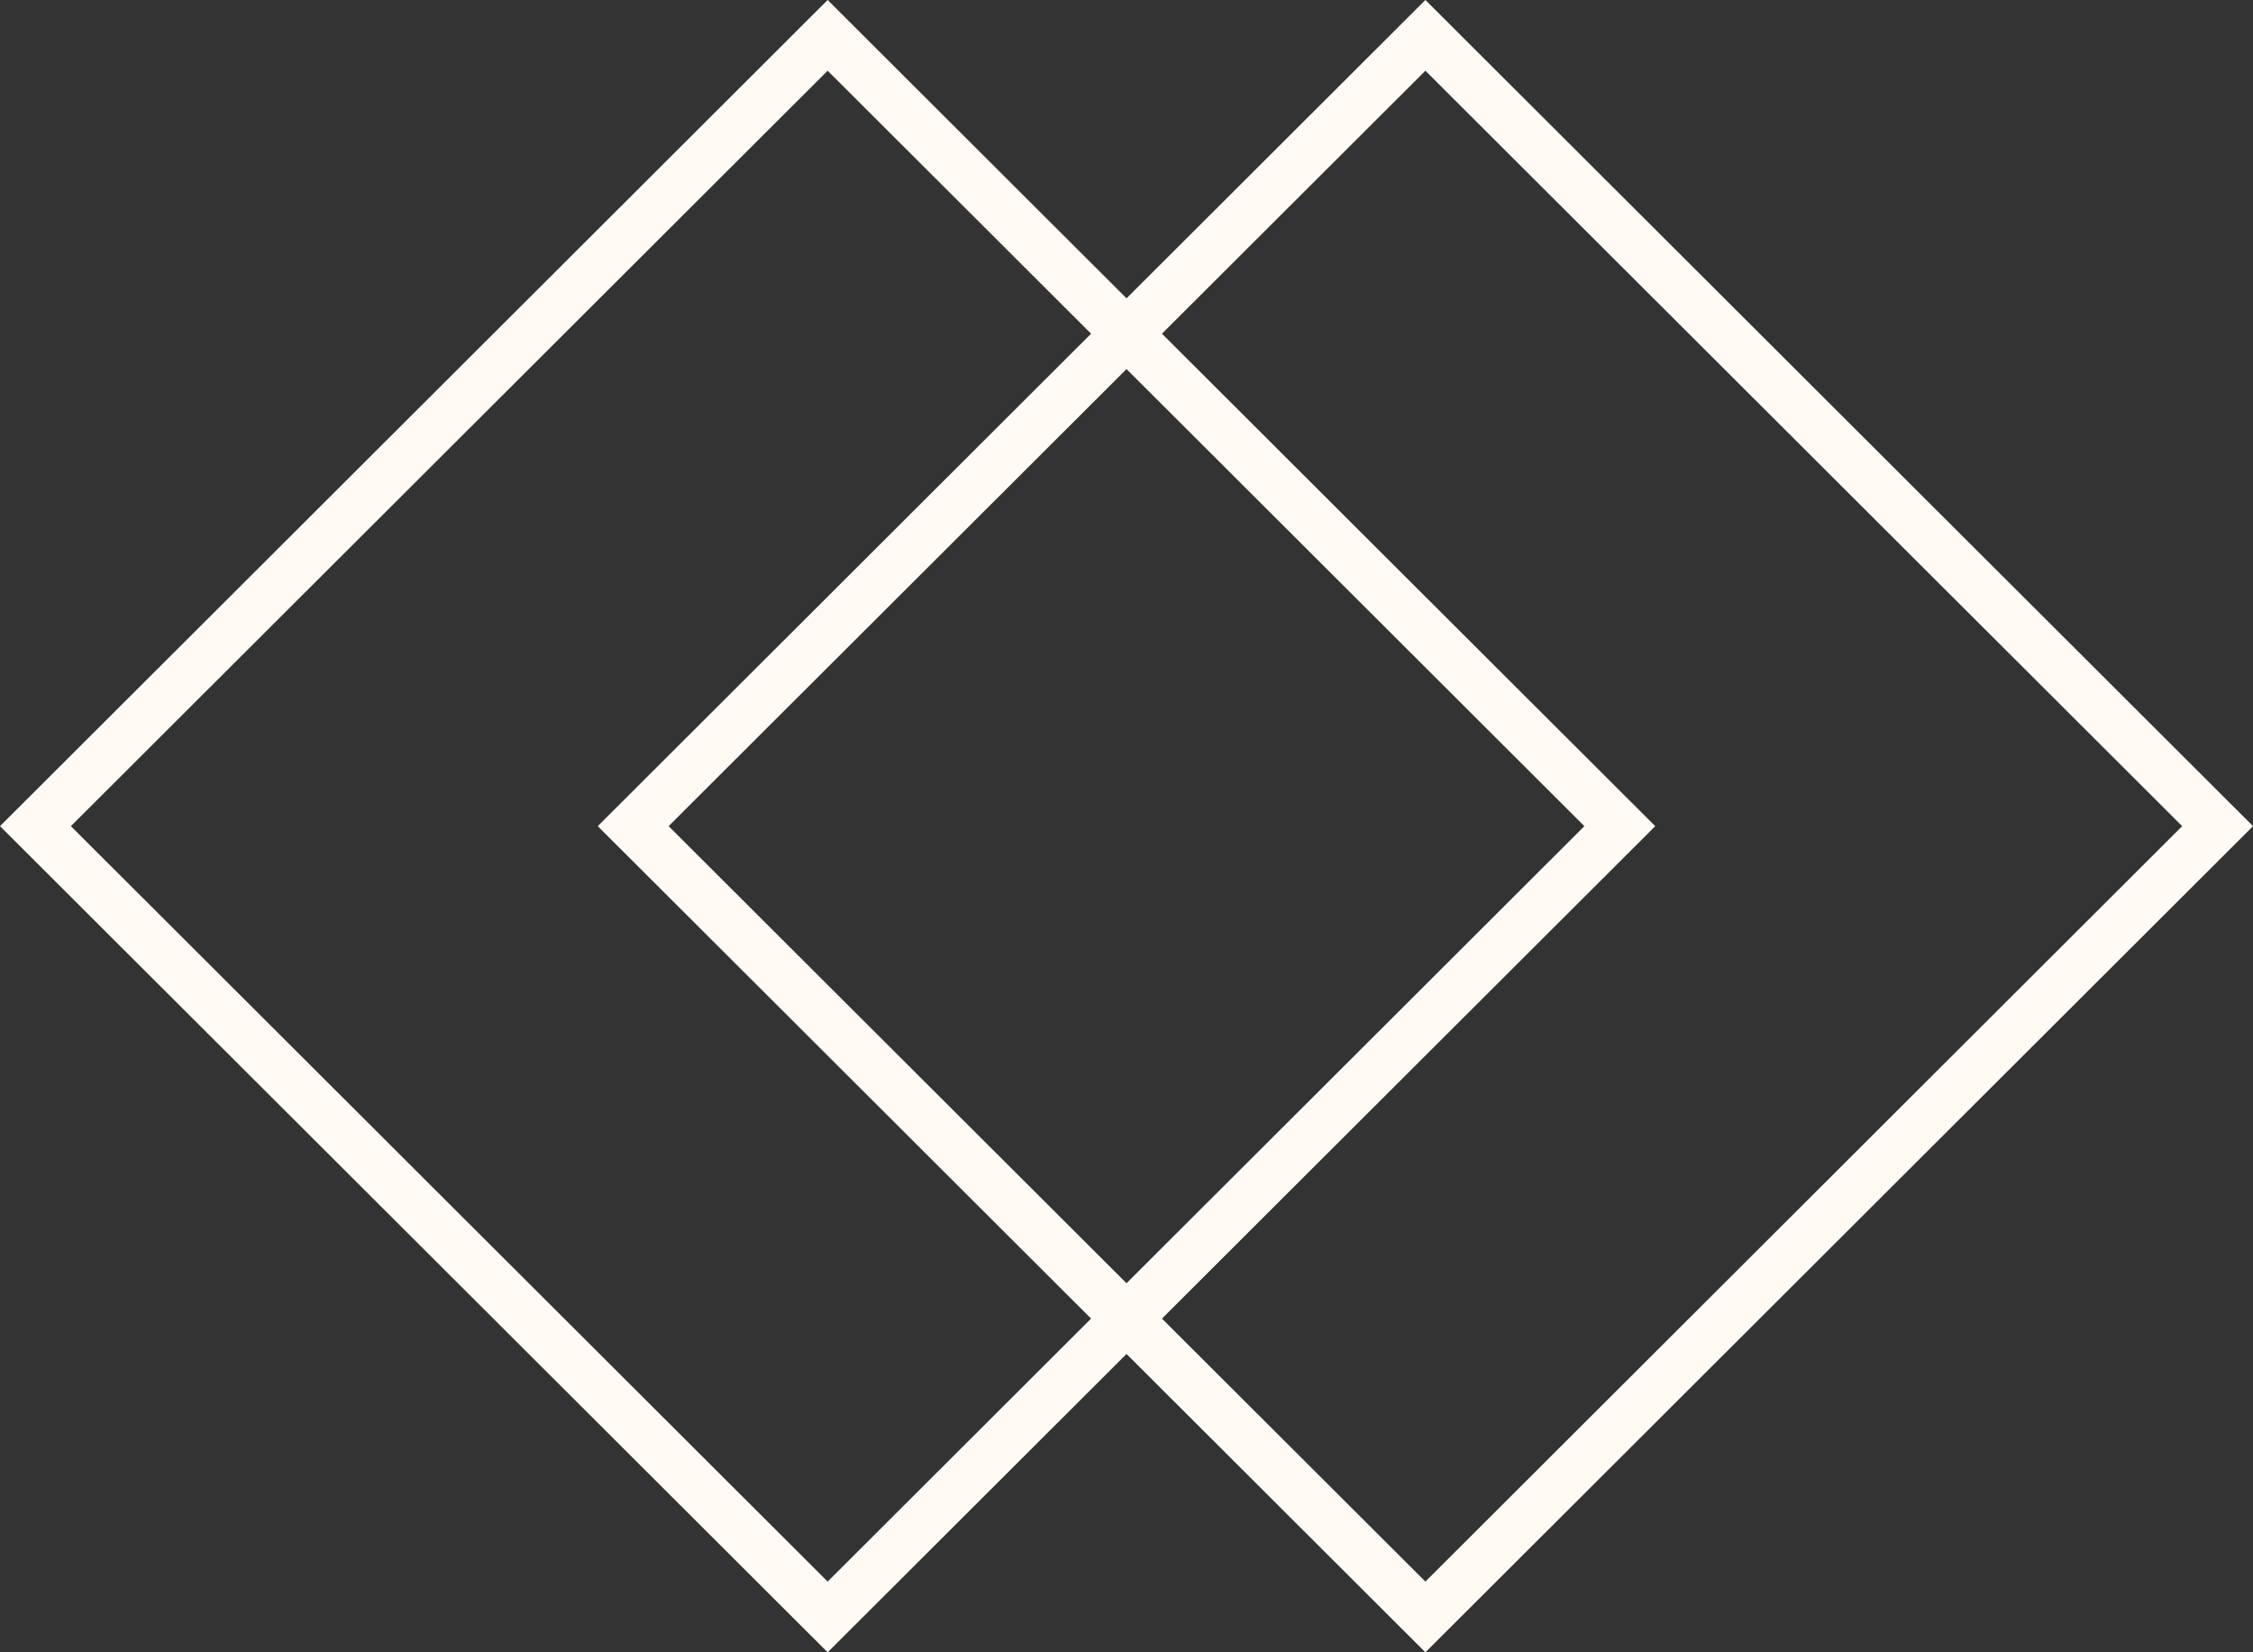
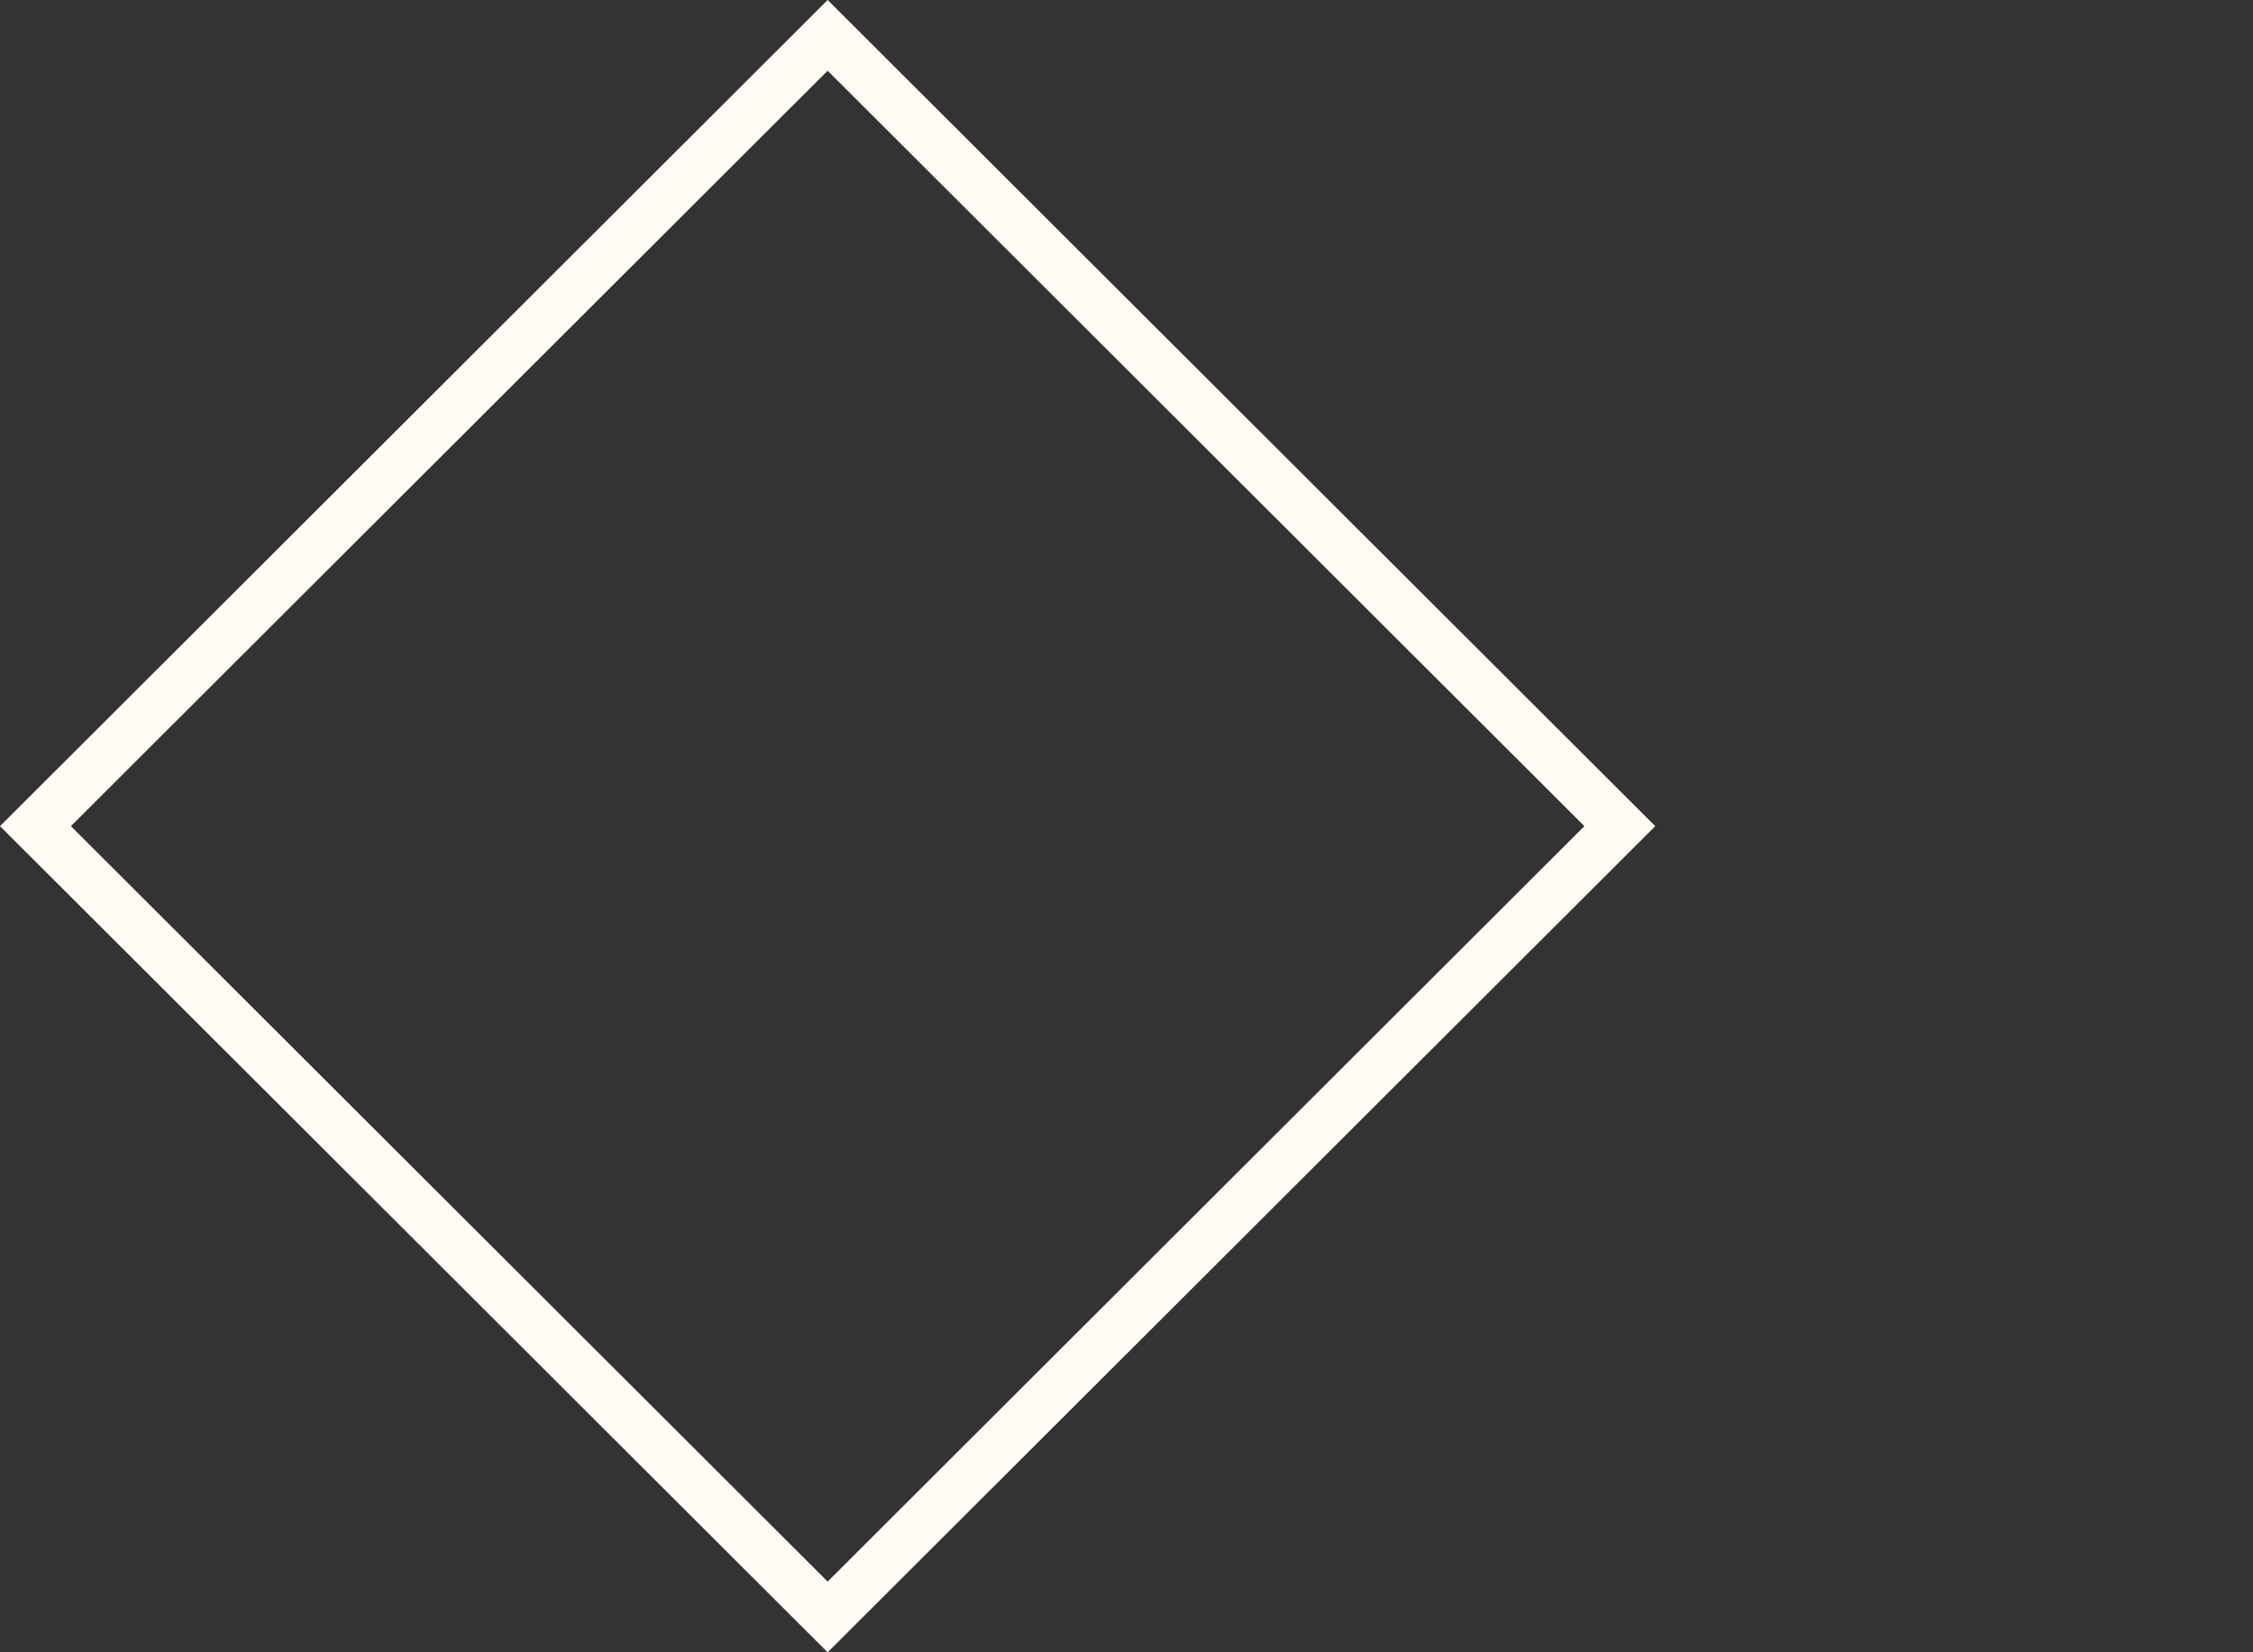
<svg xmlns="http://www.w3.org/2000/svg" width="45" height="33" viewBox="0 0 45 33" fill="none">
  <rect x="0" y="0" width="45" height="33" fill="#333333" stroke="none" />
  <path d="M0.708 16.5L16.531 0.706L32.353 16.5L16.531 32.294L0.708 16.5Z" stroke="#FFFAF4" />
-   <path d="M12.647 16.5L28.47 0.706L44.293 16.5L28.47 32.294L12.647 16.5Z" stroke="#FFFAF4" />
</svg>